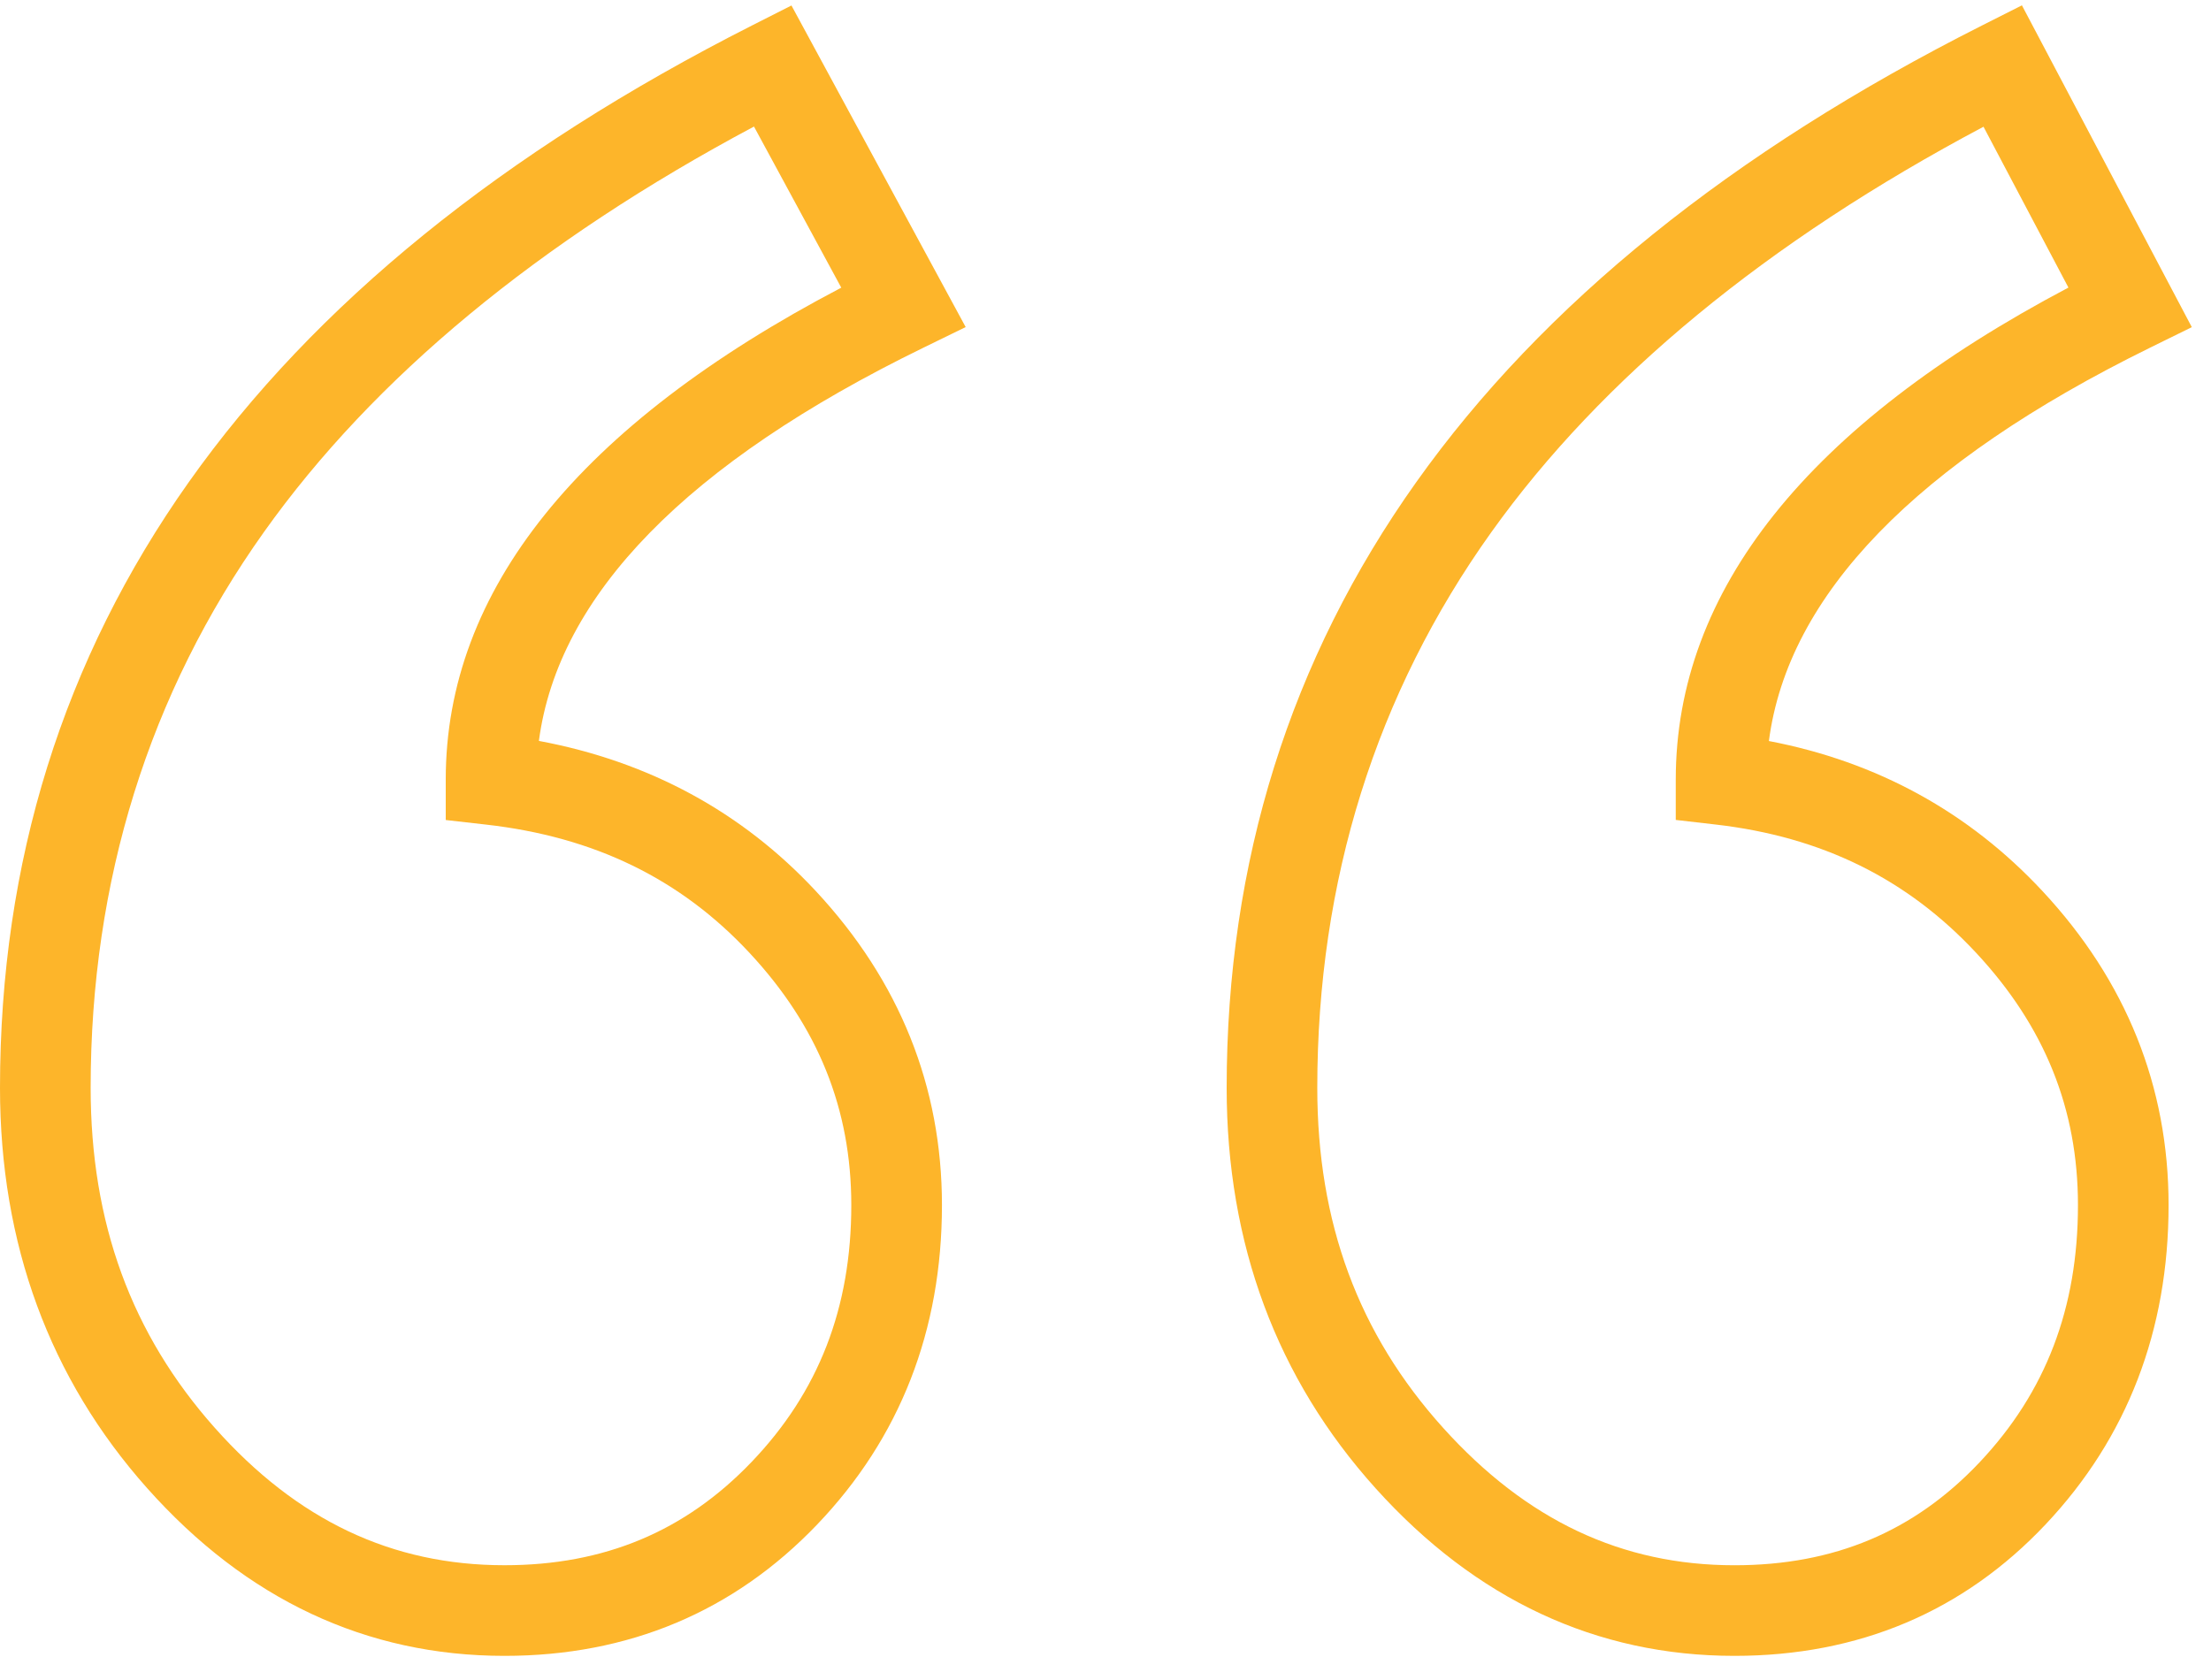
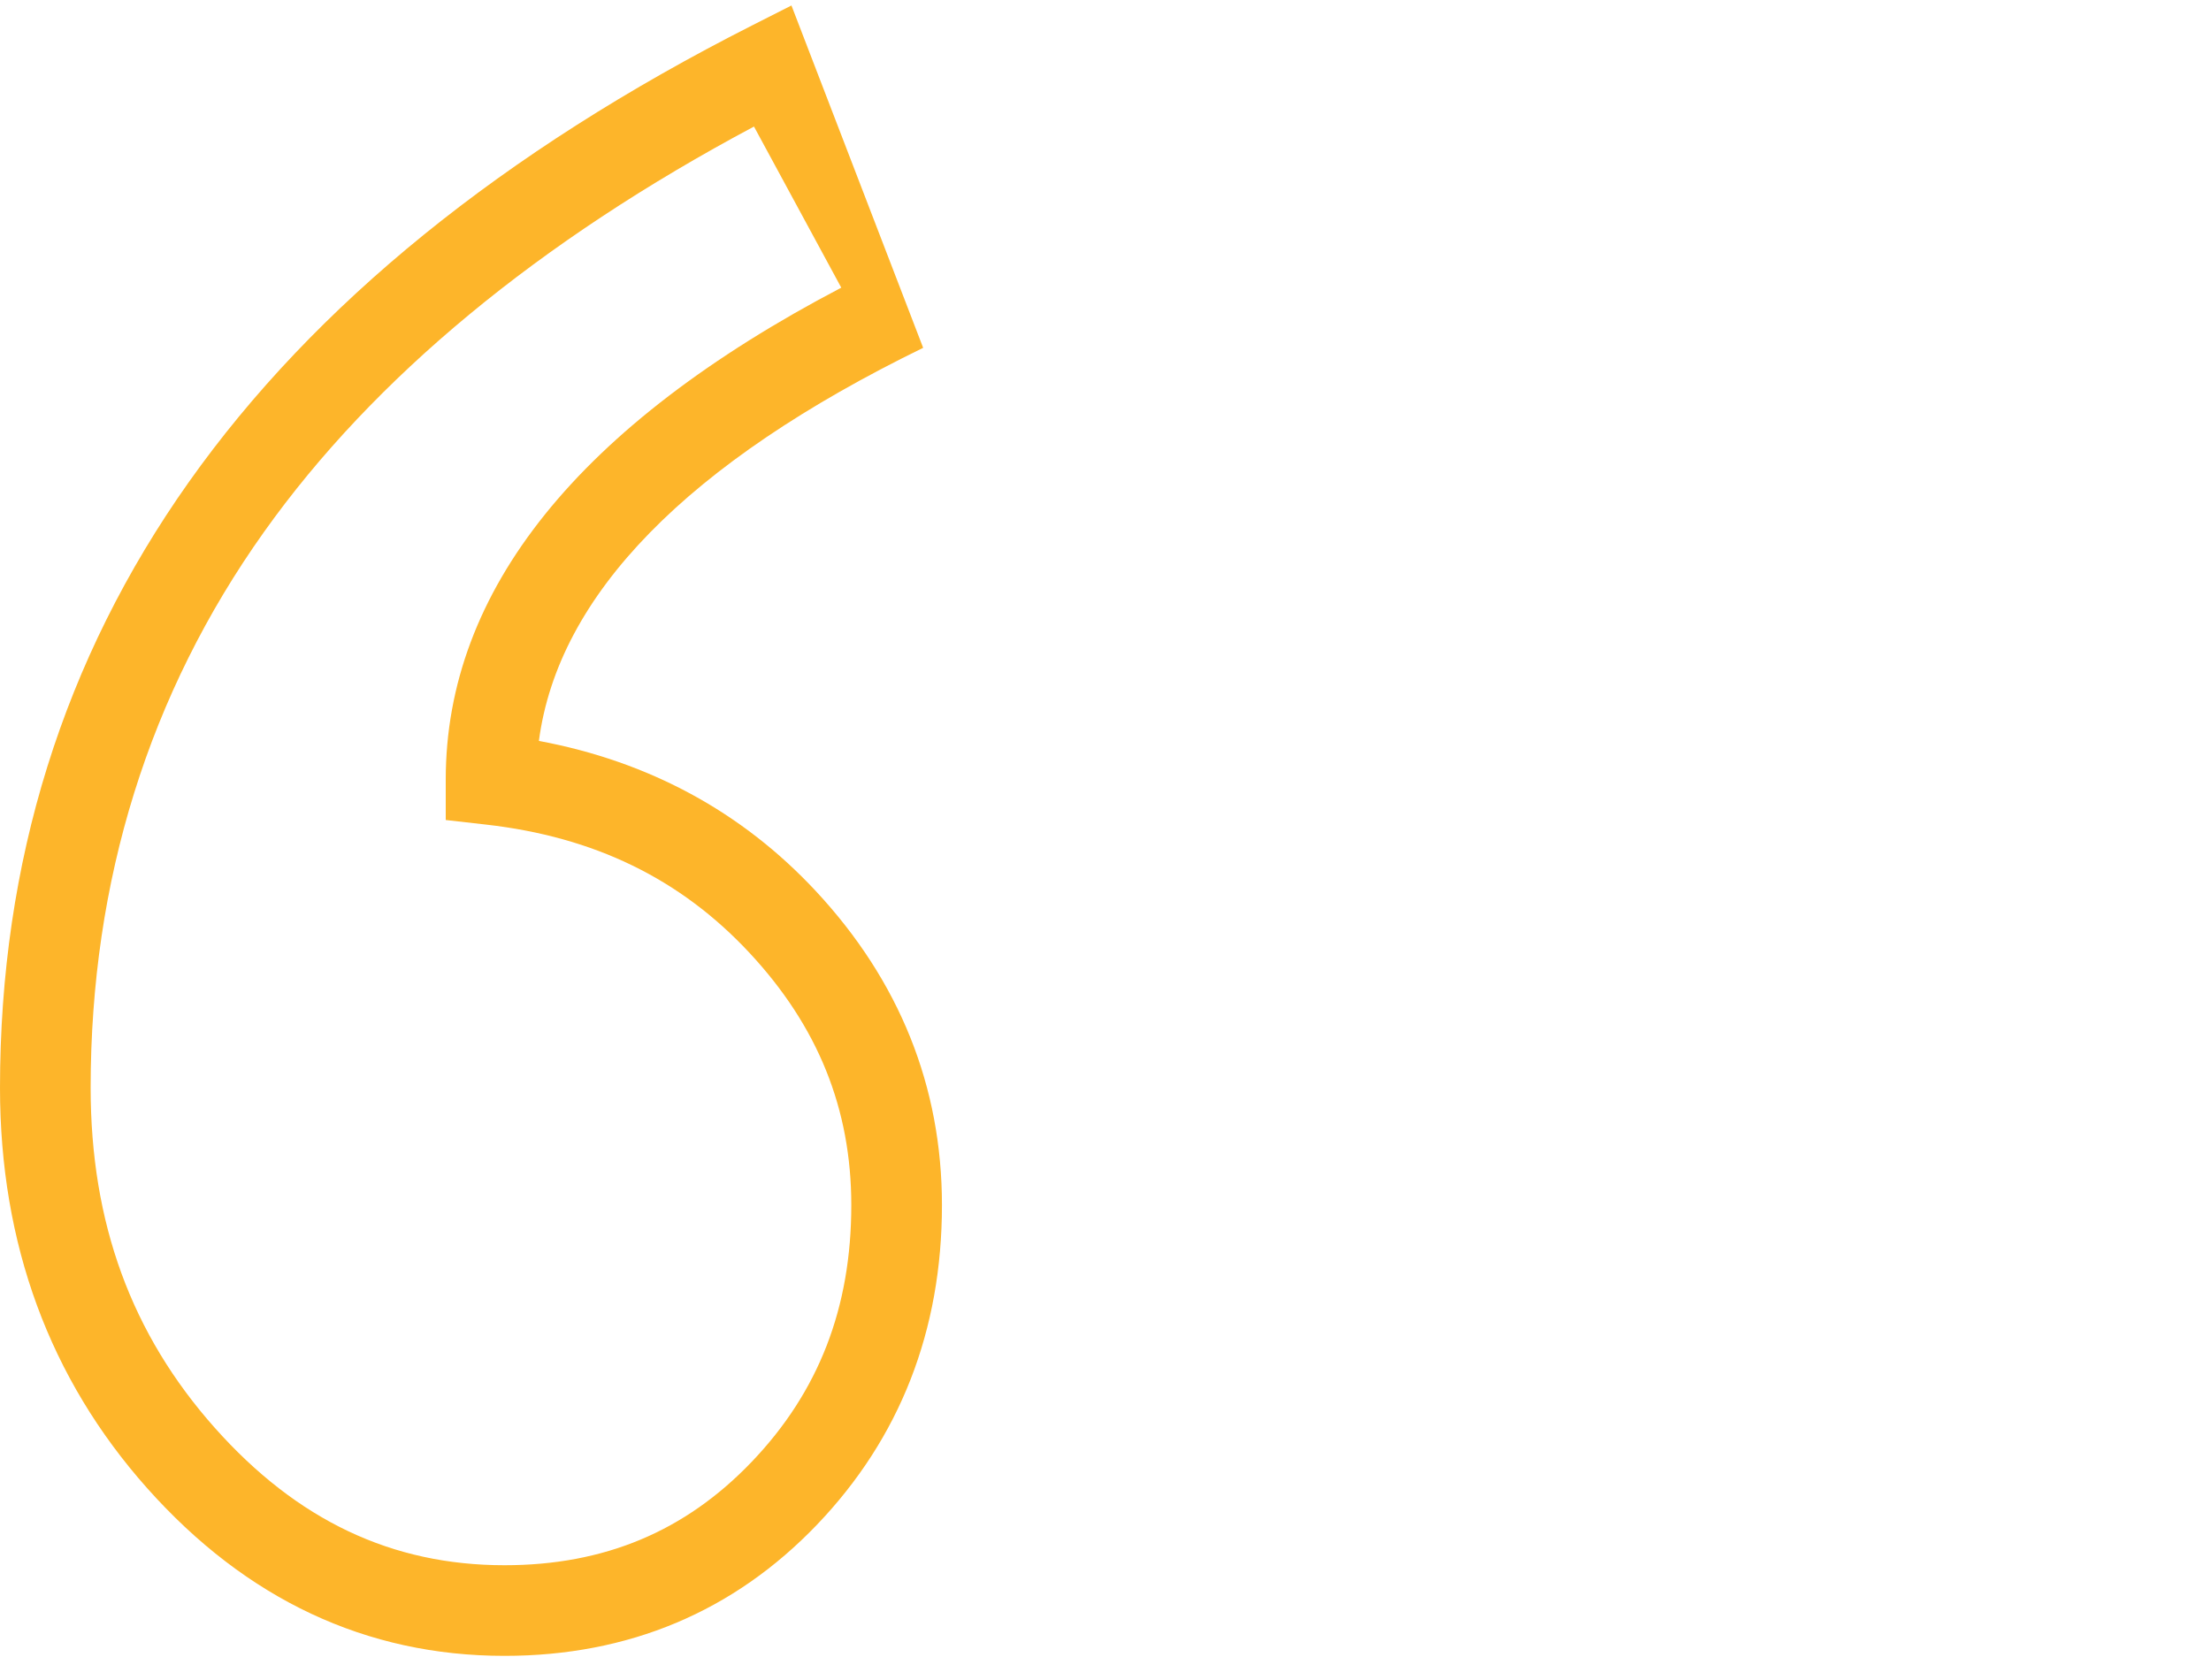
<svg xmlns="http://www.w3.org/2000/svg" width="75" height="57" viewBox="0 0 75 57" fill="none">
-   <path d="M18.28 25.138C18.933 20.187 23.31 15.706 31.315 11.801L32.757 11.097L26.847 0.186L25.513 0.862C8.584 9.444 0 21.571 0 36.908C0 42.2 1.68 46.771 4.993 50.493C8.353 54.267 12.43 56.181 17.113 56.181C21.32 56.181 24.888 54.683 27.716 51.728C30.527 48.791 31.952 45.144 31.952 40.888C31.952 36.865 30.512 33.281 27.674 30.233C25.17 27.545 22.015 25.835 18.28 25.138ZM25.495 49.602C23.238 51.96 20.496 53.106 17.113 53.106C13.293 53.106 10.08 51.583 7.29 48.449C4.454 45.262 3.075 41.487 3.075 36.908C3.075 29.879 5.054 23.533 8.957 18.046C12.682 12.811 18.268 8.189 25.576 4.294L28.537 9.76C19.632 14.427 15.12 20.036 15.12 26.449V27.822L16.485 27.977C20.16 28.393 23.083 29.816 25.424 32.329C27.747 34.823 28.877 37.623 28.877 40.888C28.877 44.374 27.771 47.224 25.495 49.602Z" fill="#FDB52A" />
-   <path d="M60.003 25.142C60.648 20.188 64.989 15.704 72.93 11.798L74.349 11.1L68.586 0.181L67.239 0.861C50.232 9.442 41.61 21.57 41.61 36.908C41.61 42.204 43.311 46.776 46.666 50.5C50.063 54.27 54.157 56.181 58.836 56.181C63.048 56.181 66.6 54.68 69.391 51.719C72.158 48.784 73.561 45.14 73.561 40.888C73.561 36.865 72.122 33.28 69.283 30.233C66.785 27.551 63.668 25.842 60.003 25.142ZM67.154 49.61C64.935 51.963 62.215 53.107 58.836 53.107C55.012 53.107 51.779 51.581 48.95 48.442C46.079 45.256 44.684 41.484 44.684 36.908C44.684 29.88 46.672 23.535 50.593 18.049C54.334 12.815 59.945 8.194 67.283 4.3L70.164 9.757C61.323 14.425 56.844 20.036 56.844 26.449V27.819L58.205 27.976C61.804 28.392 64.692 29.816 67.034 32.329C69.357 34.823 70.487 37.623 70.487 40.888C70.487 44.378 69.396 47.232 67.154 49.61Z" fill="#FDB52A" />
+   <path d="M18.28 25.138C18.933 20.187 23.31 15.706 31.315 11.801L26.847 0.186L25.513 0.862C8.584 9.444 0 21.571 0 36.908C0 42.2 1.68 46.771 4.993 50.493C8.353 54.267 12.43 56.181 17.113 56.181C21.32 56.181 24.888 54.683 27.716 51.728C30.527 48.791 31.952 45.144 31.952 40.888C31.952 36.865 30.512 33.281 27.674 30.233C25.17 27.545 22.015 25.835 18.28 25.138ZM25.495 49.602C23.238 51.96 20.496 53.106 17.113 53.106C13.293 53.106 10.08 51.583 7.29 48.449C4.454 45.262 3.075 41.487 3.075 36.908C3.075 29.879 5.054 23.533 8.957 18.046C12.682 12.811 18.268 8.189 25.576 4.294L28.537 9.76C19.632 14.427 15.12 20.036 15.12 26.449V27.822L16.485 27.977C20.16 28.393 23.083 29.816 25.424 32.329C27.747 34.823 28.877 37.623 28.877 40.888C28.877 44.374 27.771 47.224 25.495 49.602Z" fill="#FDB52A" />
</svg>